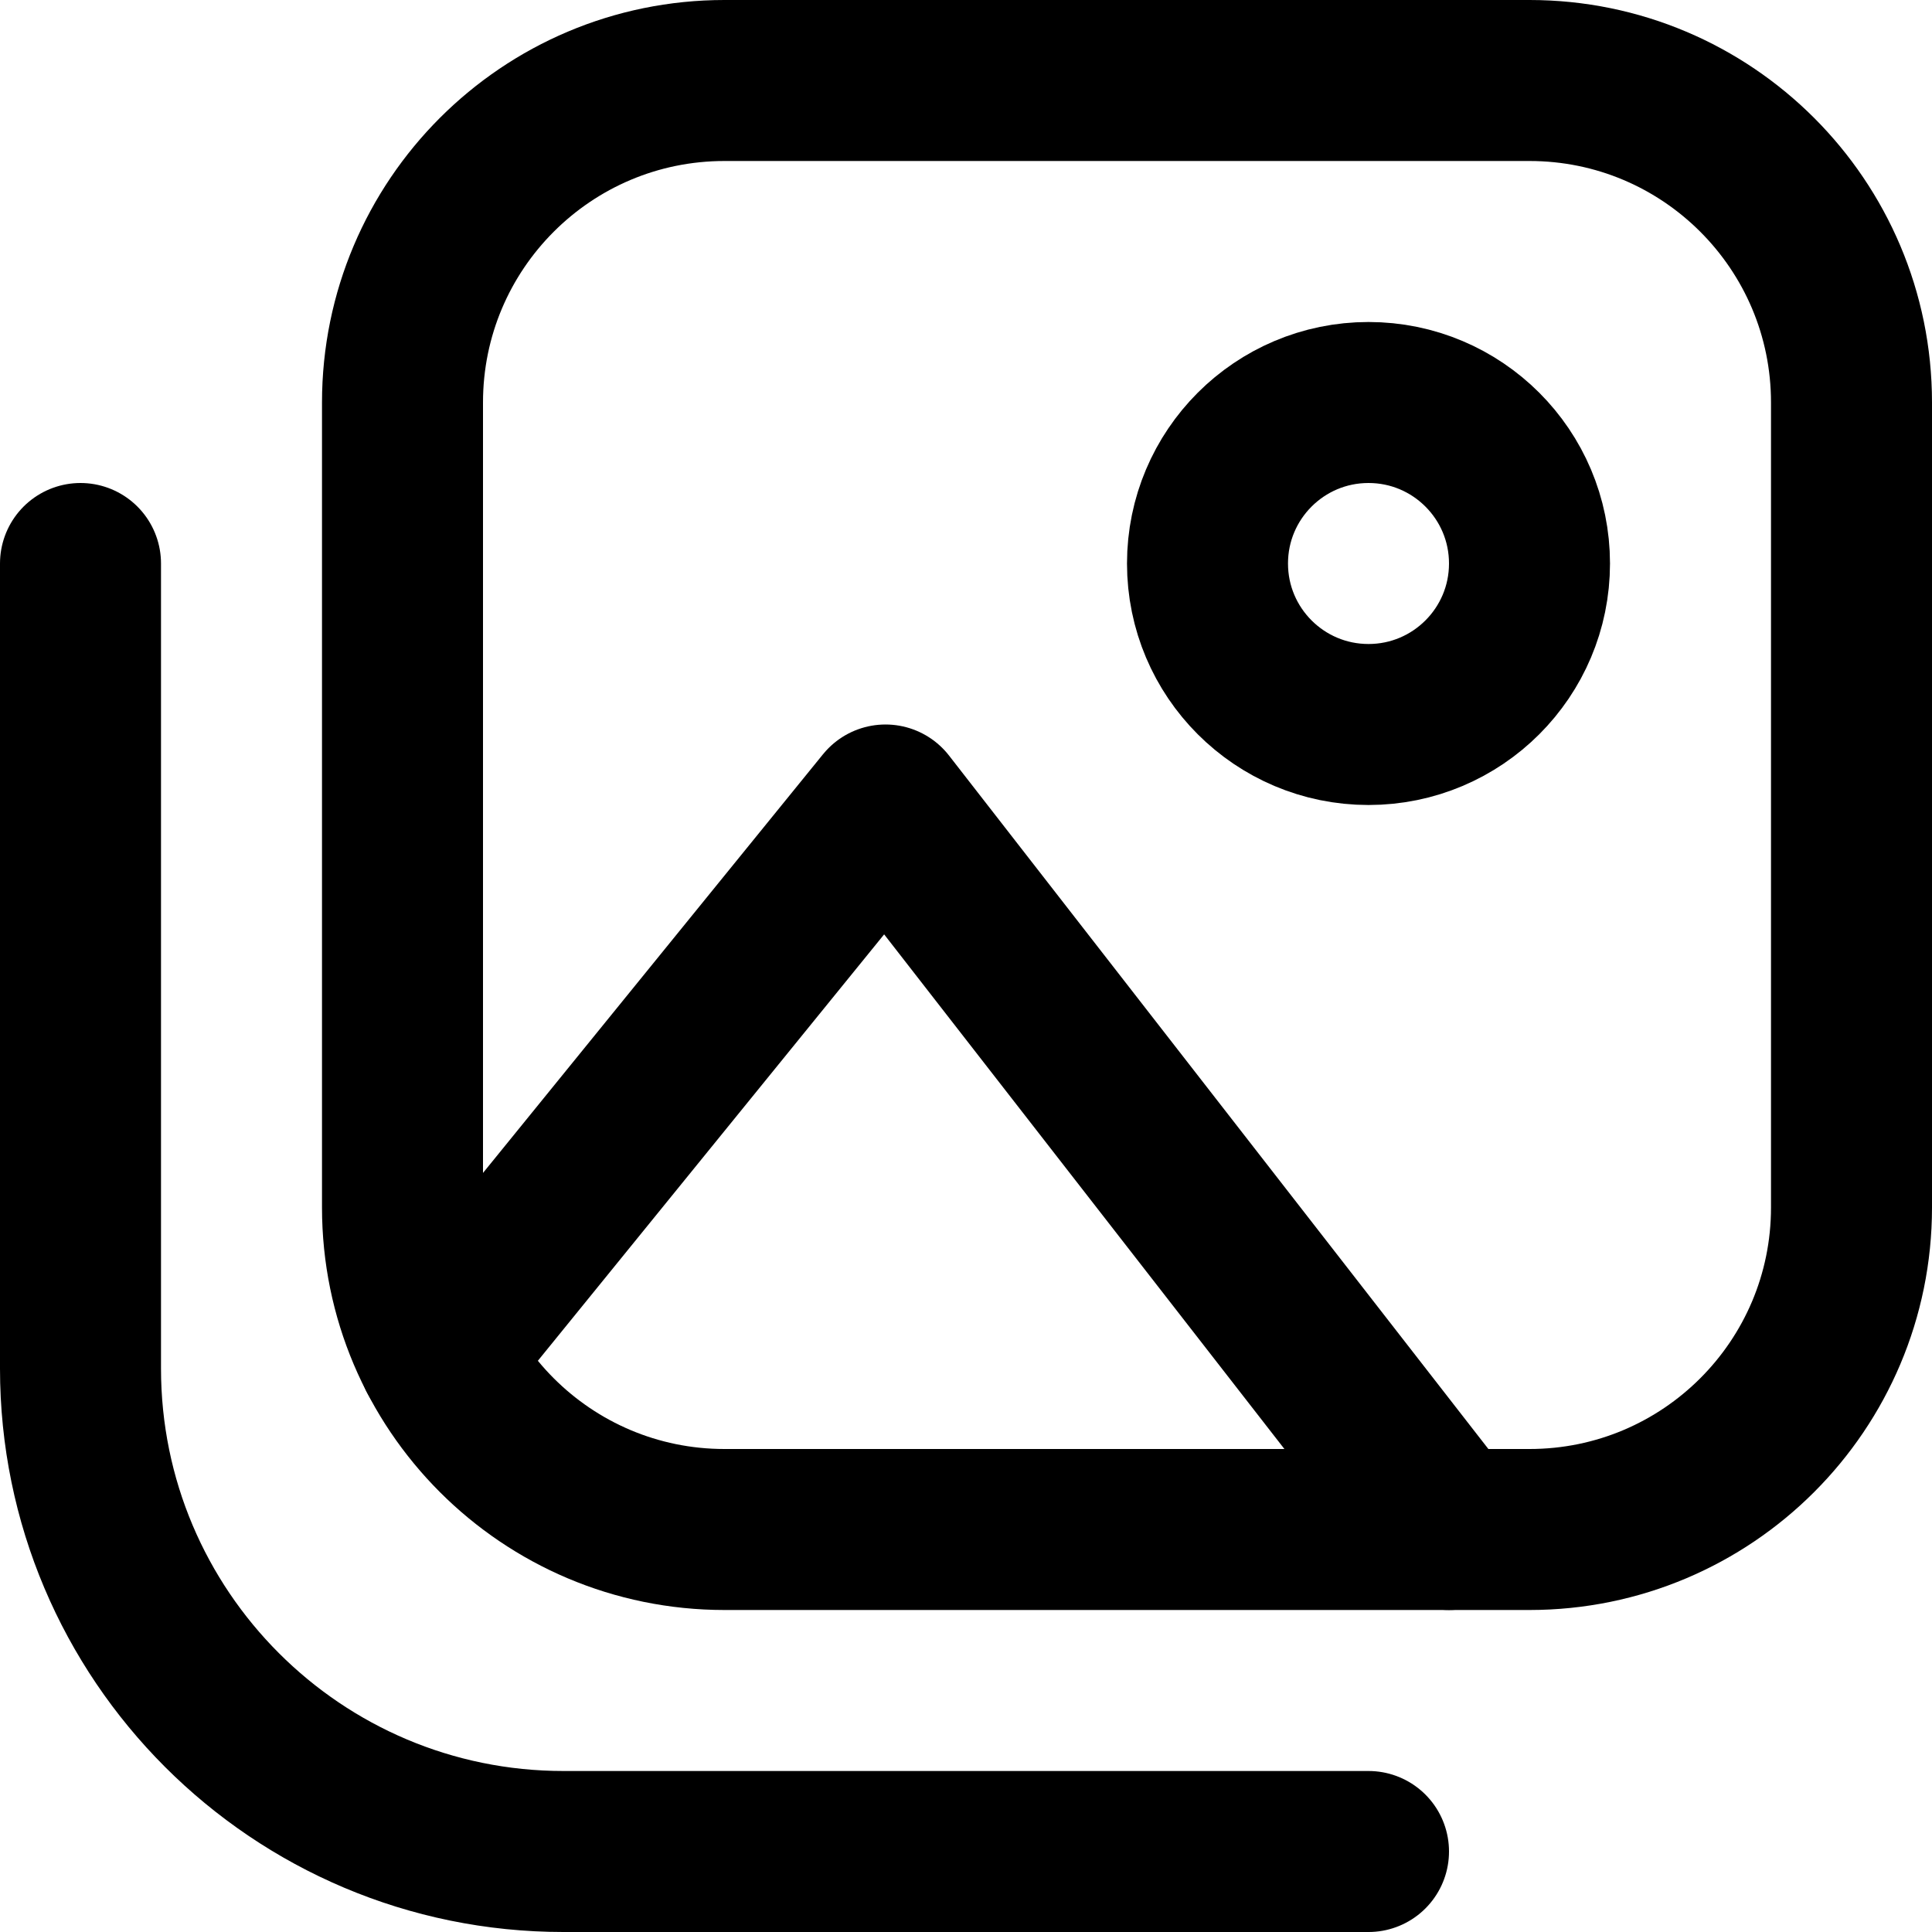
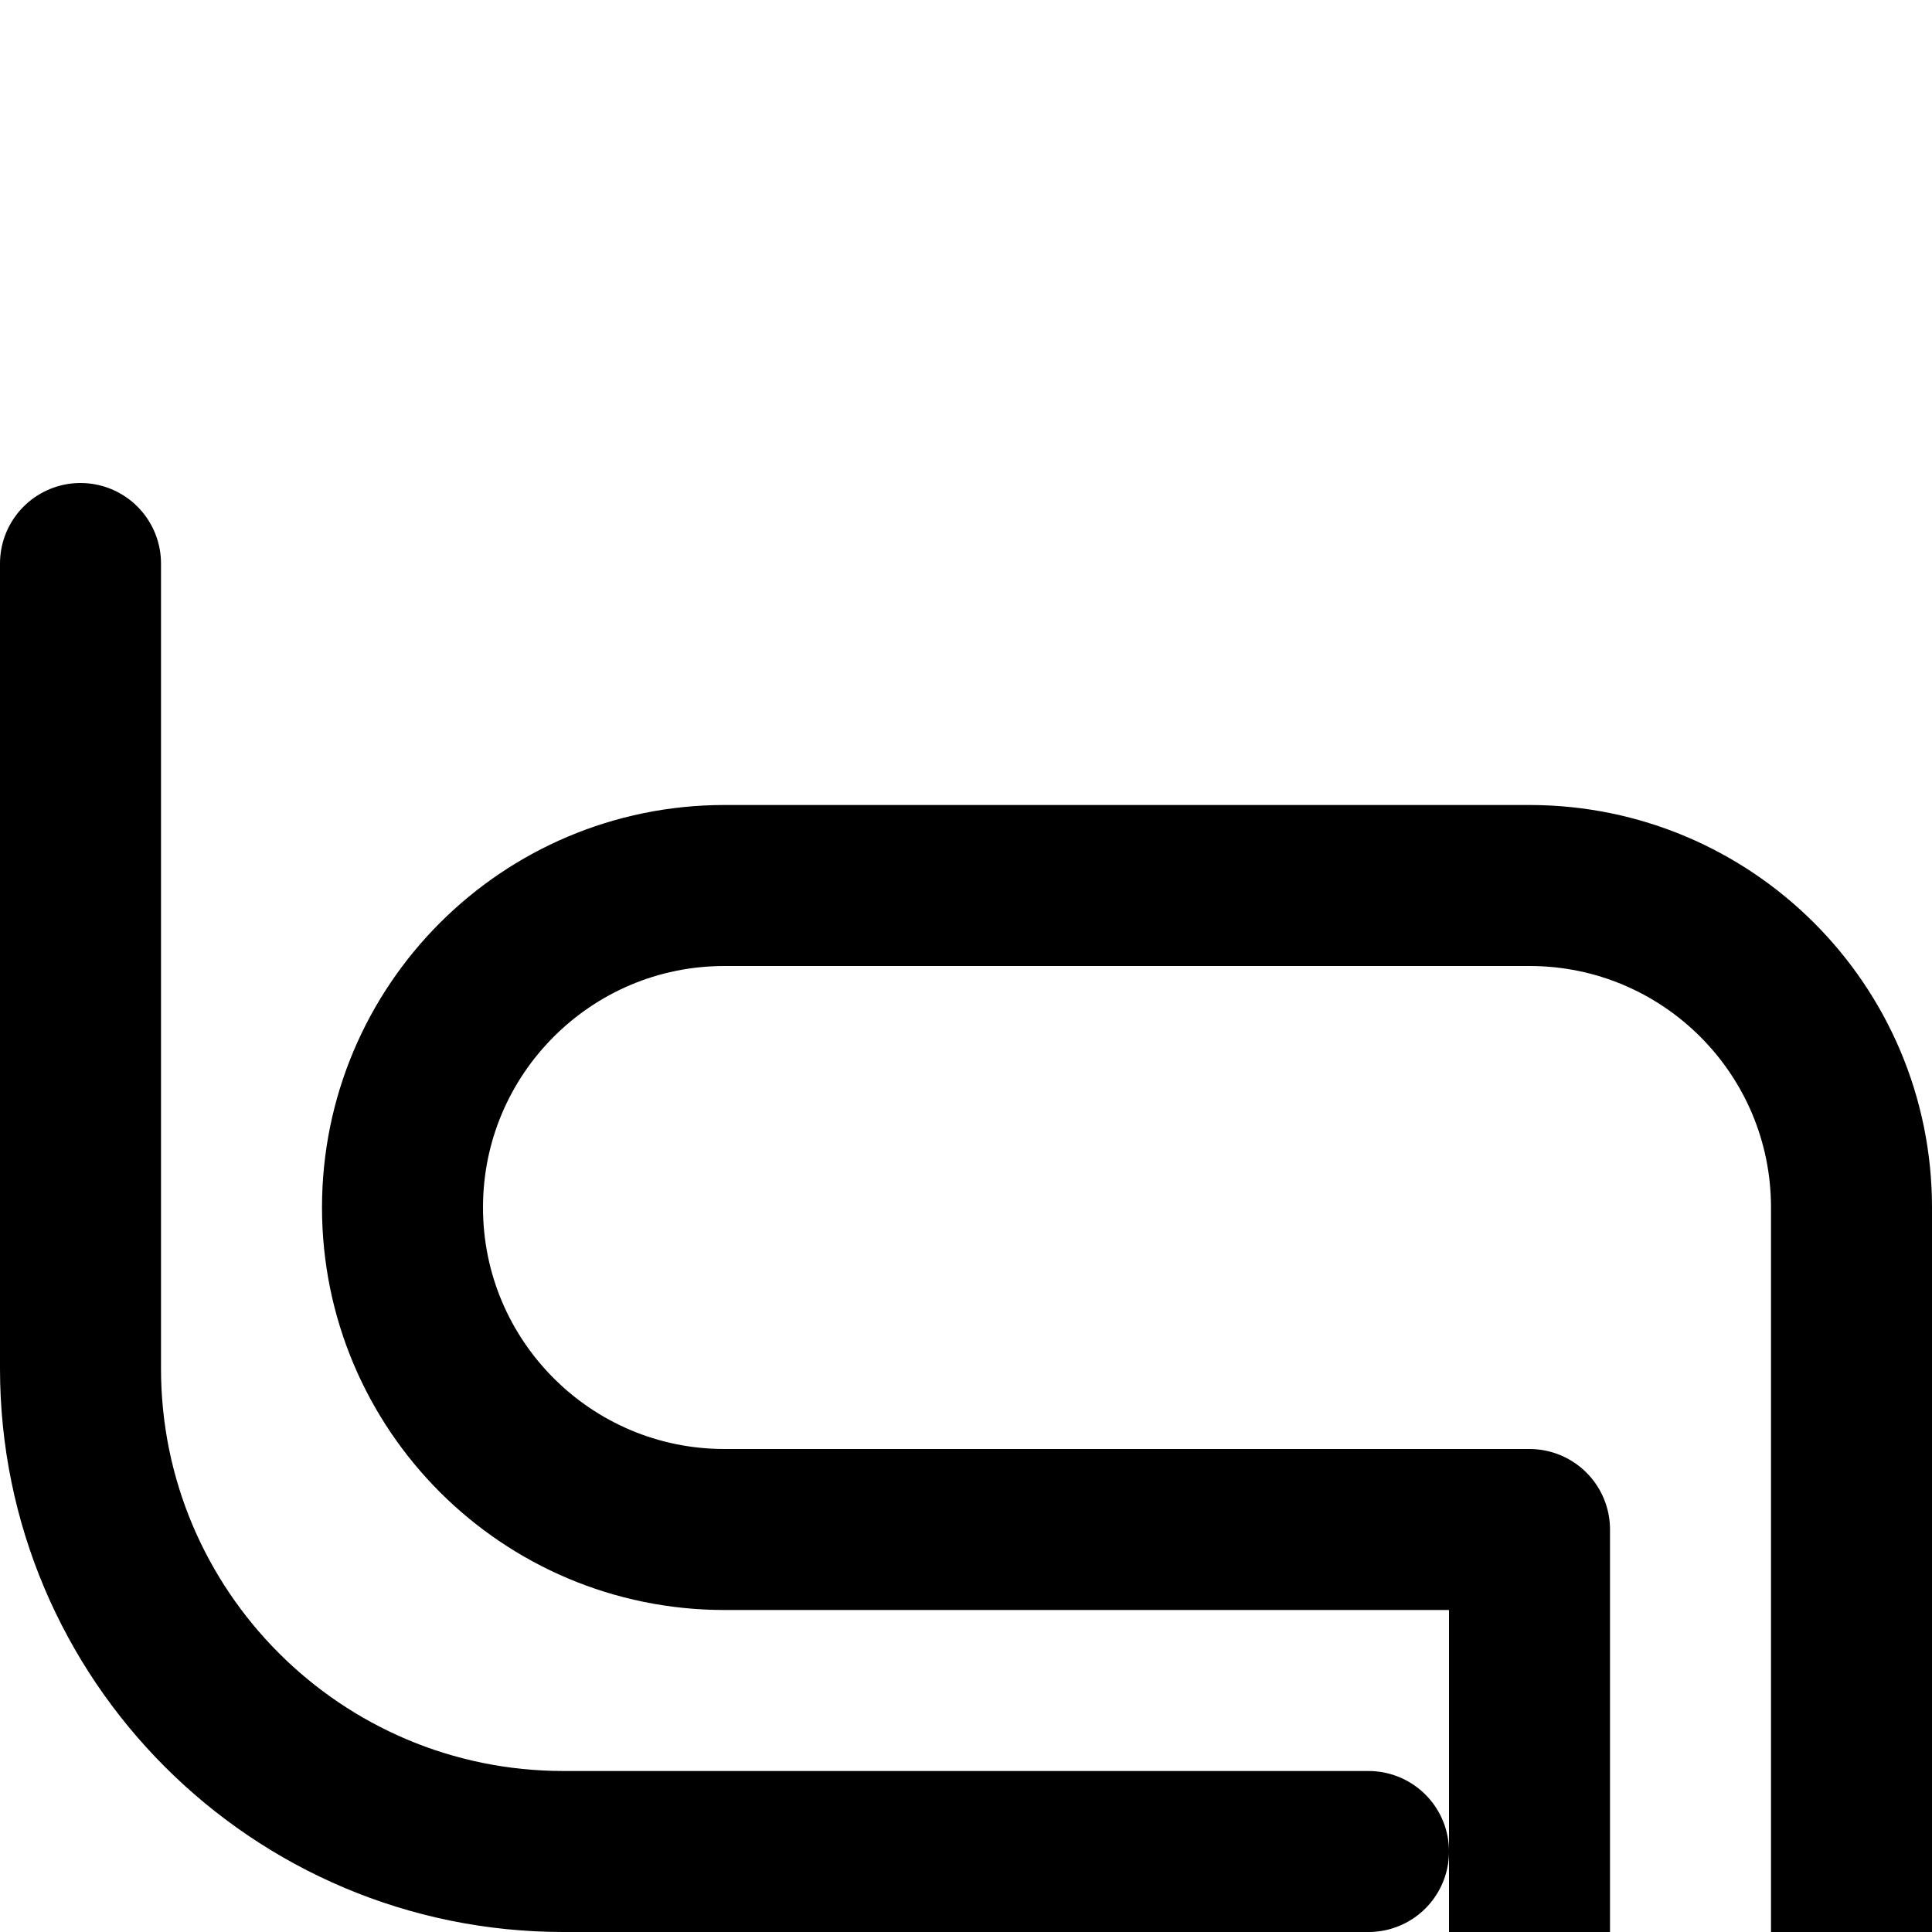
<svg xmlns="http://www.w3.org/2000/svg" enable-background="new 0 0 24 24" viewBox="0 0 24 24">
  <g style="fill:none;stroke:#000;stroke-width:2;stroke-linecap:round;stroke-linejoin:round;stroke-miterlimit:10">
-     <path d="m5.447 16.838 5.553-6.838 7 9" />
-     <circle cx="17" cy="7" r="2" />
-     <path d="m19 19h-10c-2.209 0-4-1.791-4-4v-10c0-2.209 1.791-4 4-4h10c2.209 0 4 1.791 4 4v10c0 2.209-1.791 4-4 4z" />
+     <path d="m19 19h-10c-2.209 0-4-1.791-4-4c0-2.209 1.791-4 4-4h10c2.209 0 4 1.791 4 4v10c0 2.209-1.791 4-4 4z" />
    <path d="m1 7v10c0 3.314 2.686 6 6 6h10" />
  </g>
</svg>